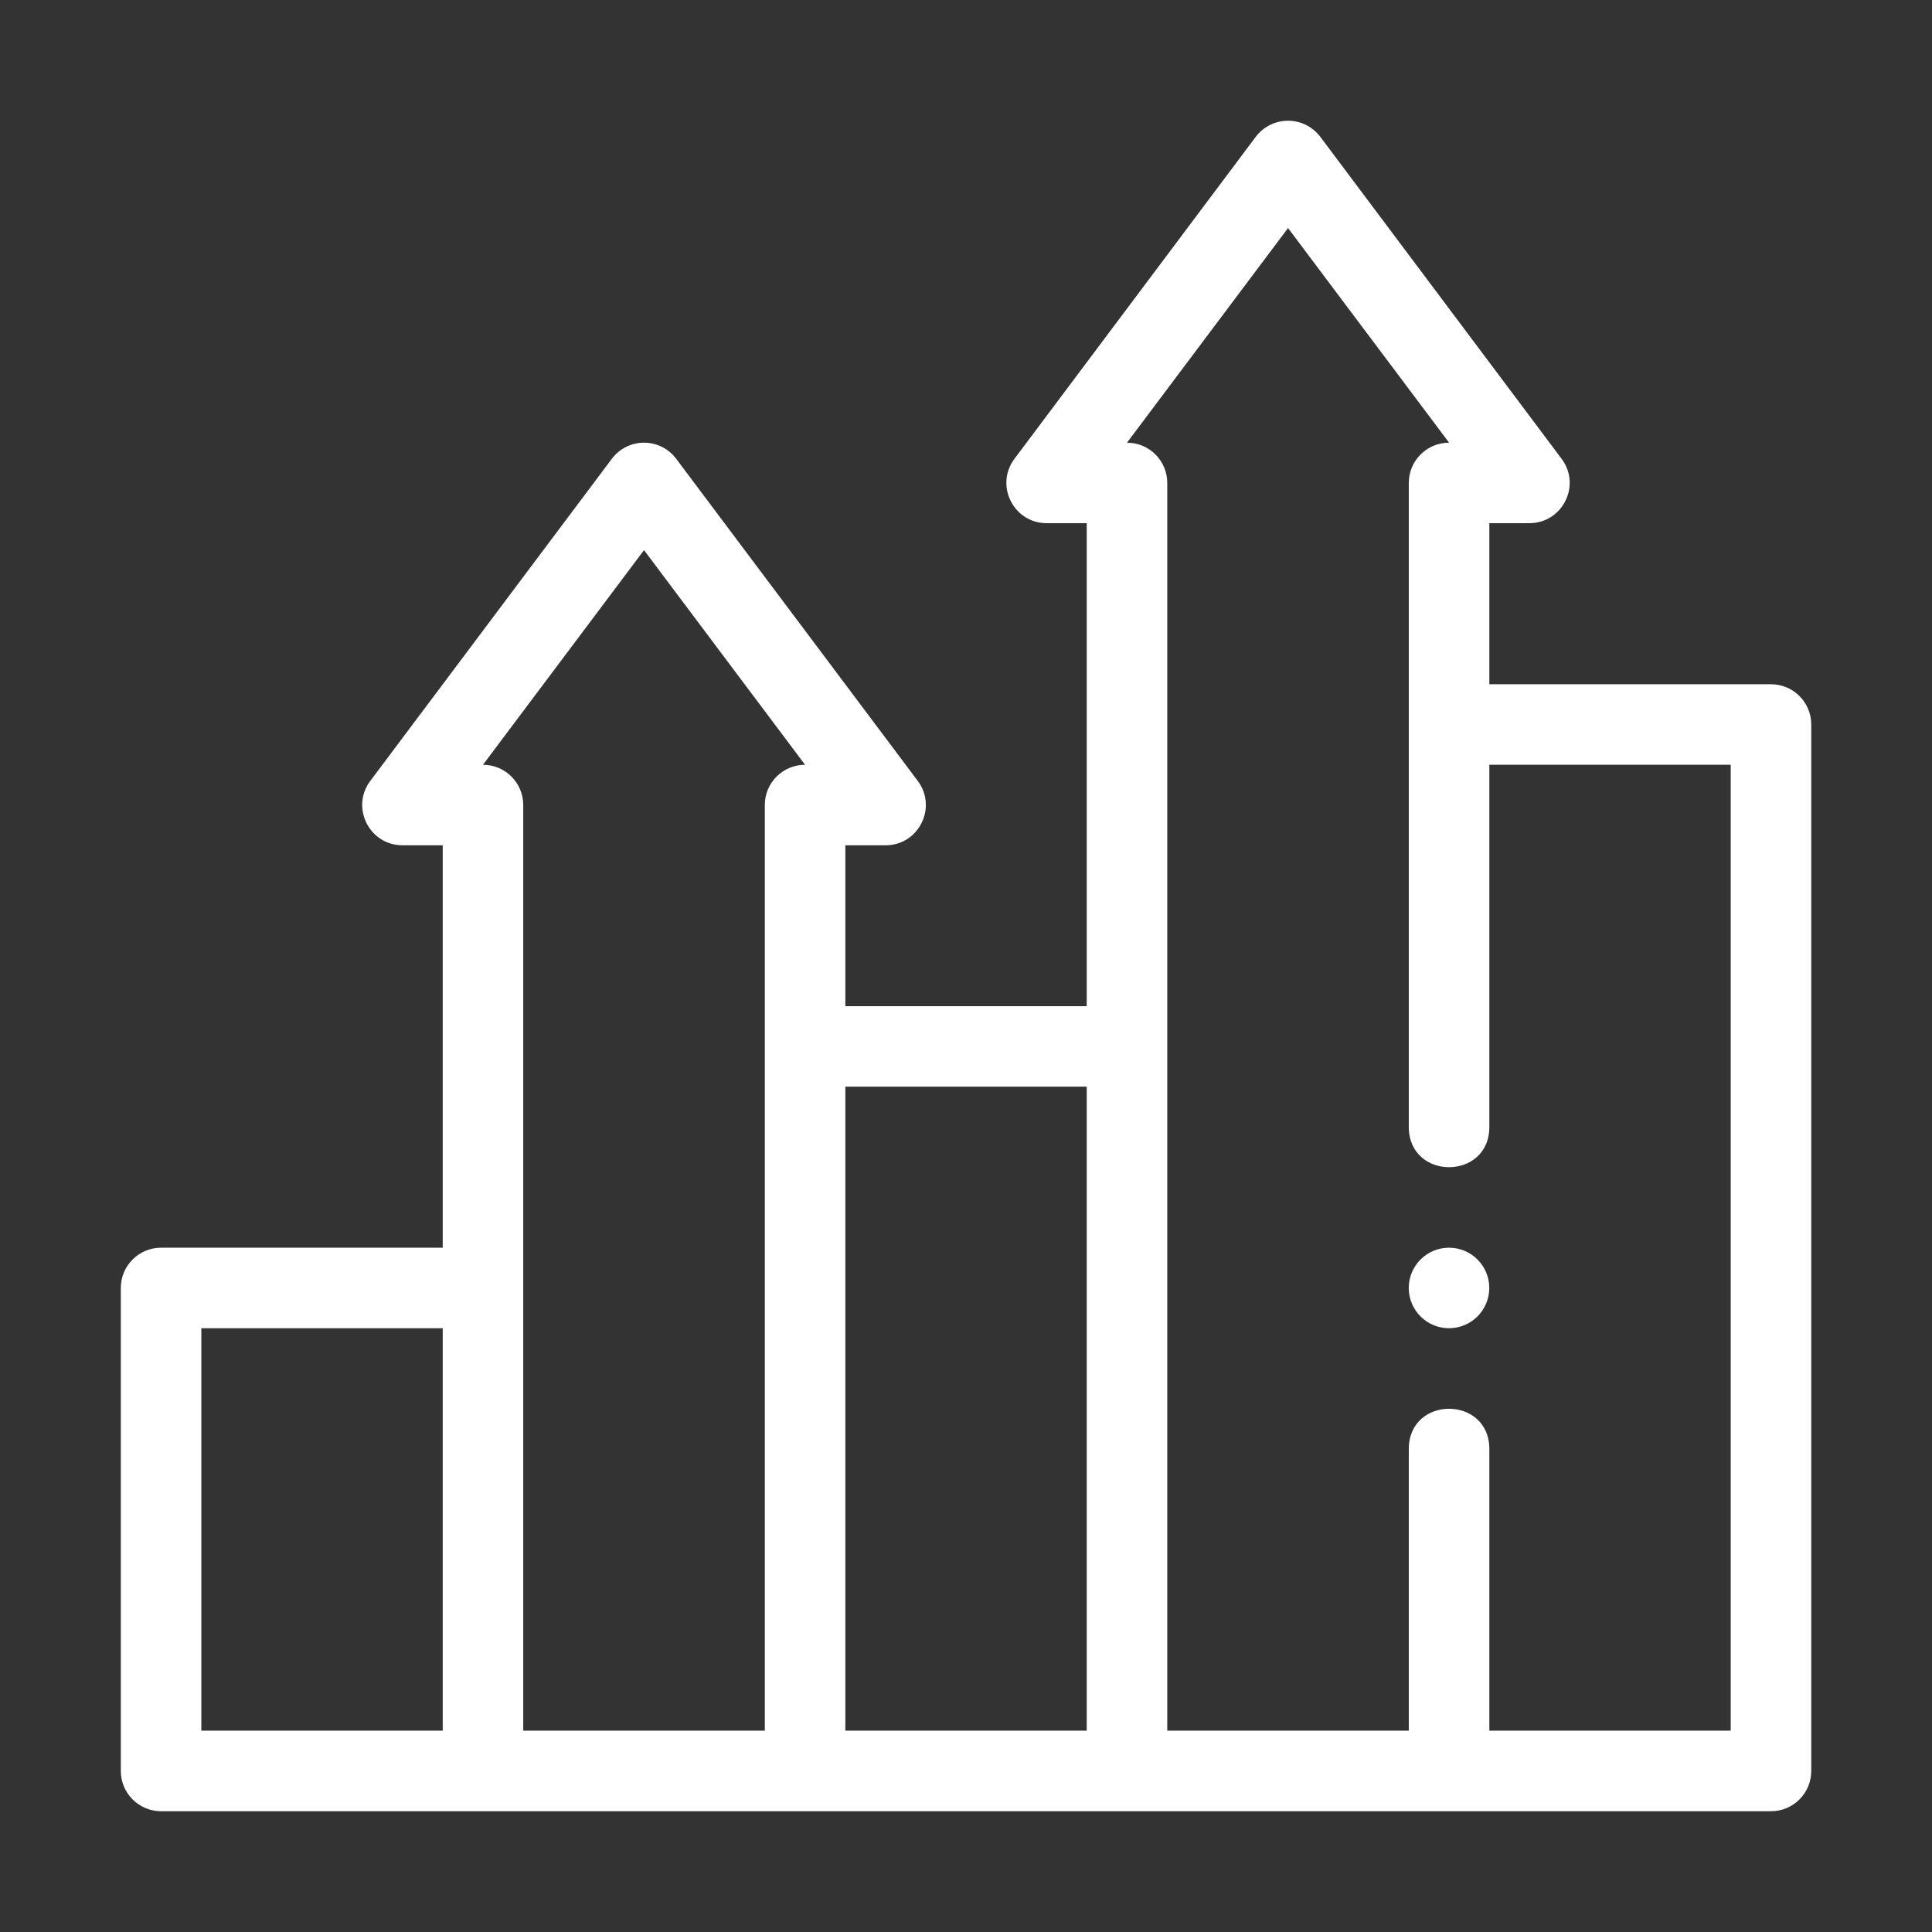
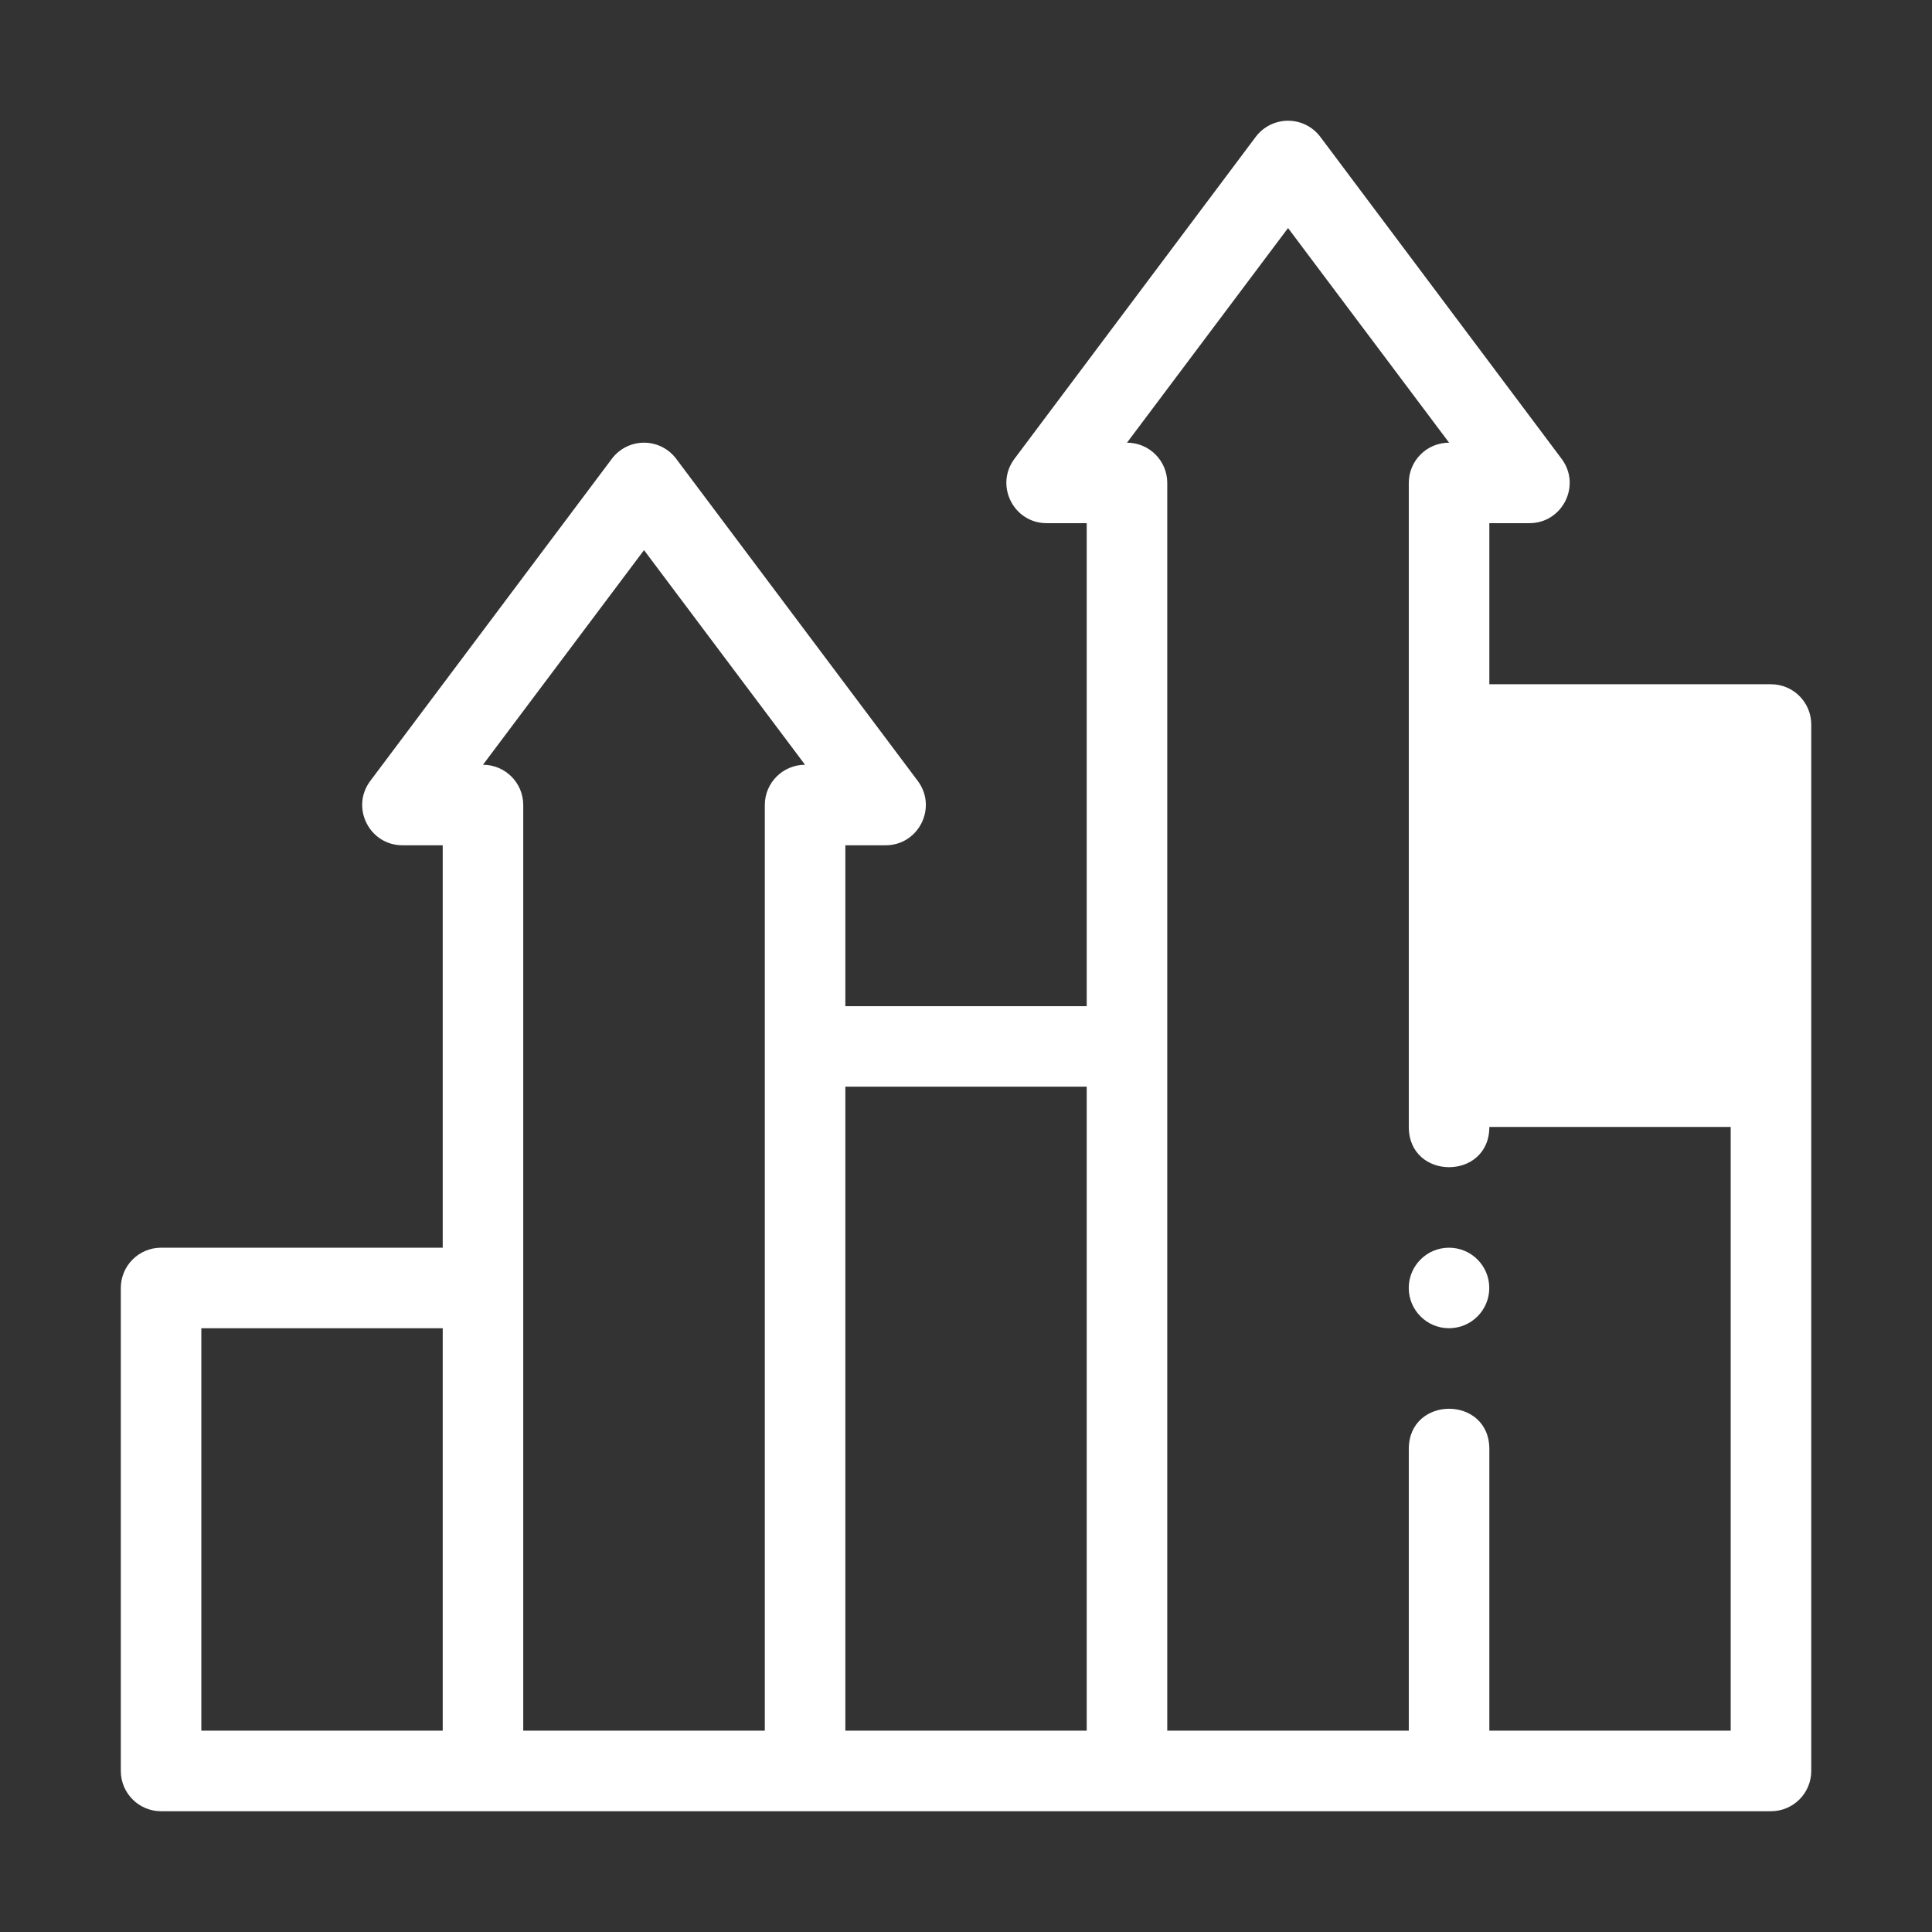
<svg xmlns="http://www.w3.org/2000/svg" width="58" height="58" viewBox="0 0 58 58" fill="none">
  <rect x="0" y="0" width="58" height="58" fill="#333333" stroke="none" />
-   <path fill-rule="evenodd" clip-rule="evenodd" d="M38.699 3.625C38.307 3.615 37.935 3.794 37.699 4.107L30.453 13.776C29.861 14.571 30.425 15.701 31.416 15.706H32.624V30.206H25.378V25.376H26.586C27.583 25.375 28.149 24.236 27.549 23.44L20.302 13.776C20.081 13.479 19.736 13.3 19.366 13.29C18.973 13.28 18.601 13.461 18.366 13.776L11.119 23.44C10.518 24.236 11.086 25.376 12.083 25.376H13.291V37.457H4.835C4.168 37.457 3.626 37.999 3.627 38.667V53.165C3.627 53.833 4.168 54.374 4.835 54.374H53.167C53.834 54.374 54.375 53.833 54.375 53.165V21.75C54.375 21.083 53.834 20.542 53.167 20.542H44.711V15.706H45.914C46.908 15.705 47.476 14.572 46.882 13.776L39.636 4.107C39.413 3.812 39.068 3.634 38.699 3.625ZM38.668 6.846L43.503 13.29C42.835 13.289 42.293 13.83 42.293 14.498V33.831C42.293 35.443 44.711 35.443 44.711 33.831V22.959H51.957V51.956H44.711V43.501C44.711 41.889 42.293 41.889 42.293 43.501V51.956H35.042V14.498C35.042 13.83 34.5 13.289 33.833 13.29L38.668 6.846ZM19.334 16.515L24.168 22.959C23.501 22.959 22.96 23.5 22.96 24.167V51.956H15.708V24.167C15.708 23.5 15.167 22.959 14.499 22.959L19.334 16.515ZM25.378 32.623H32.624V51.956H25.378V32.623ZM43.5 37.457C42.833 37.457 42.292 37.998 42.292 38.666C42.292 39.333 42.833 39.874 43.5 39.874C44.168 39.874 44.709 39.333 44.709 38.666C44.709 37.998 44.168 37.457 43.5 37.457ZM6.044 39.875H13.291V51.956H6.044V39.875Z" fill="white" />
+   <path fill-rule="evenodd" clip-rule="evenodd" d="M38.699 3.625C38.307 3.615 37.935 3.794 37.699 4.107L30.453 13.776C29.861 14.571 30.425 15.701 31.416 15.706H32.624V30.206H25.378V25.376H26.586C27.583 25.375 28.149 24.236 27.549 23.44L20.302 13.776C20.081 13.479 19.736 13.3 19.366 13.29C18.973 13.28 18.601 13.461 18.366 13.776L11.119 23.44C10.518 24.236 11.086 25.376 12.083 25.376H13.291V37.457H4.835C4.168 37.457 3.626 37.999 3.627 38.667V53.165C3.627 53.833 4.168 54.374 4.835 54.374H53.167C53.834 54.374 54.375 53.833 54.375 53.165V21.75C54.375 21.083 53.834 20.542 53.167 20.542H44.711V15.706H45.914C46.908 15.705 47.476 14.572 46.882 13.776L39.636 4.107C39.413 3.812 39.068 3.634 38.699 3.625ZM38.668 6.846L43.503 13.29C42.835 13.289 42.293 13.83 42.293 14.498V33.831C42.293 35.443 44.711 35.443 44.711 33.831H51.957V51.956H44.711V43.501C44.711 41.889 42.293 41.889 42.293 43.501V51.956H35.042V14.498C35.042 13.83 34.5 13.289 33.833 13.29L38.668 6.846ZM19.334 16.515L24.168 22.959C23.501 22.959 22.96 23.5 22.96 24.167V51.956H15.708V24.167C15.708 23.5 15.167 22.959 14.499 22.959L19.334 16.515ZM25.378 32.623H32.624V51.956H25.378V32.623ZM43.5 37.457C42.833 37.457 42.292 37.998 42.292 38.666C42.292 39.333 42.833 39.874 43.5 39.874C44.168 39.874 44.709 39.333 44.709 38.666C44.709 37.998 44.168 37.457 43.5 37.457ZM6.044 39.875H13.291V51.956H6.044V39.875Z" fill="white" />
</svg>